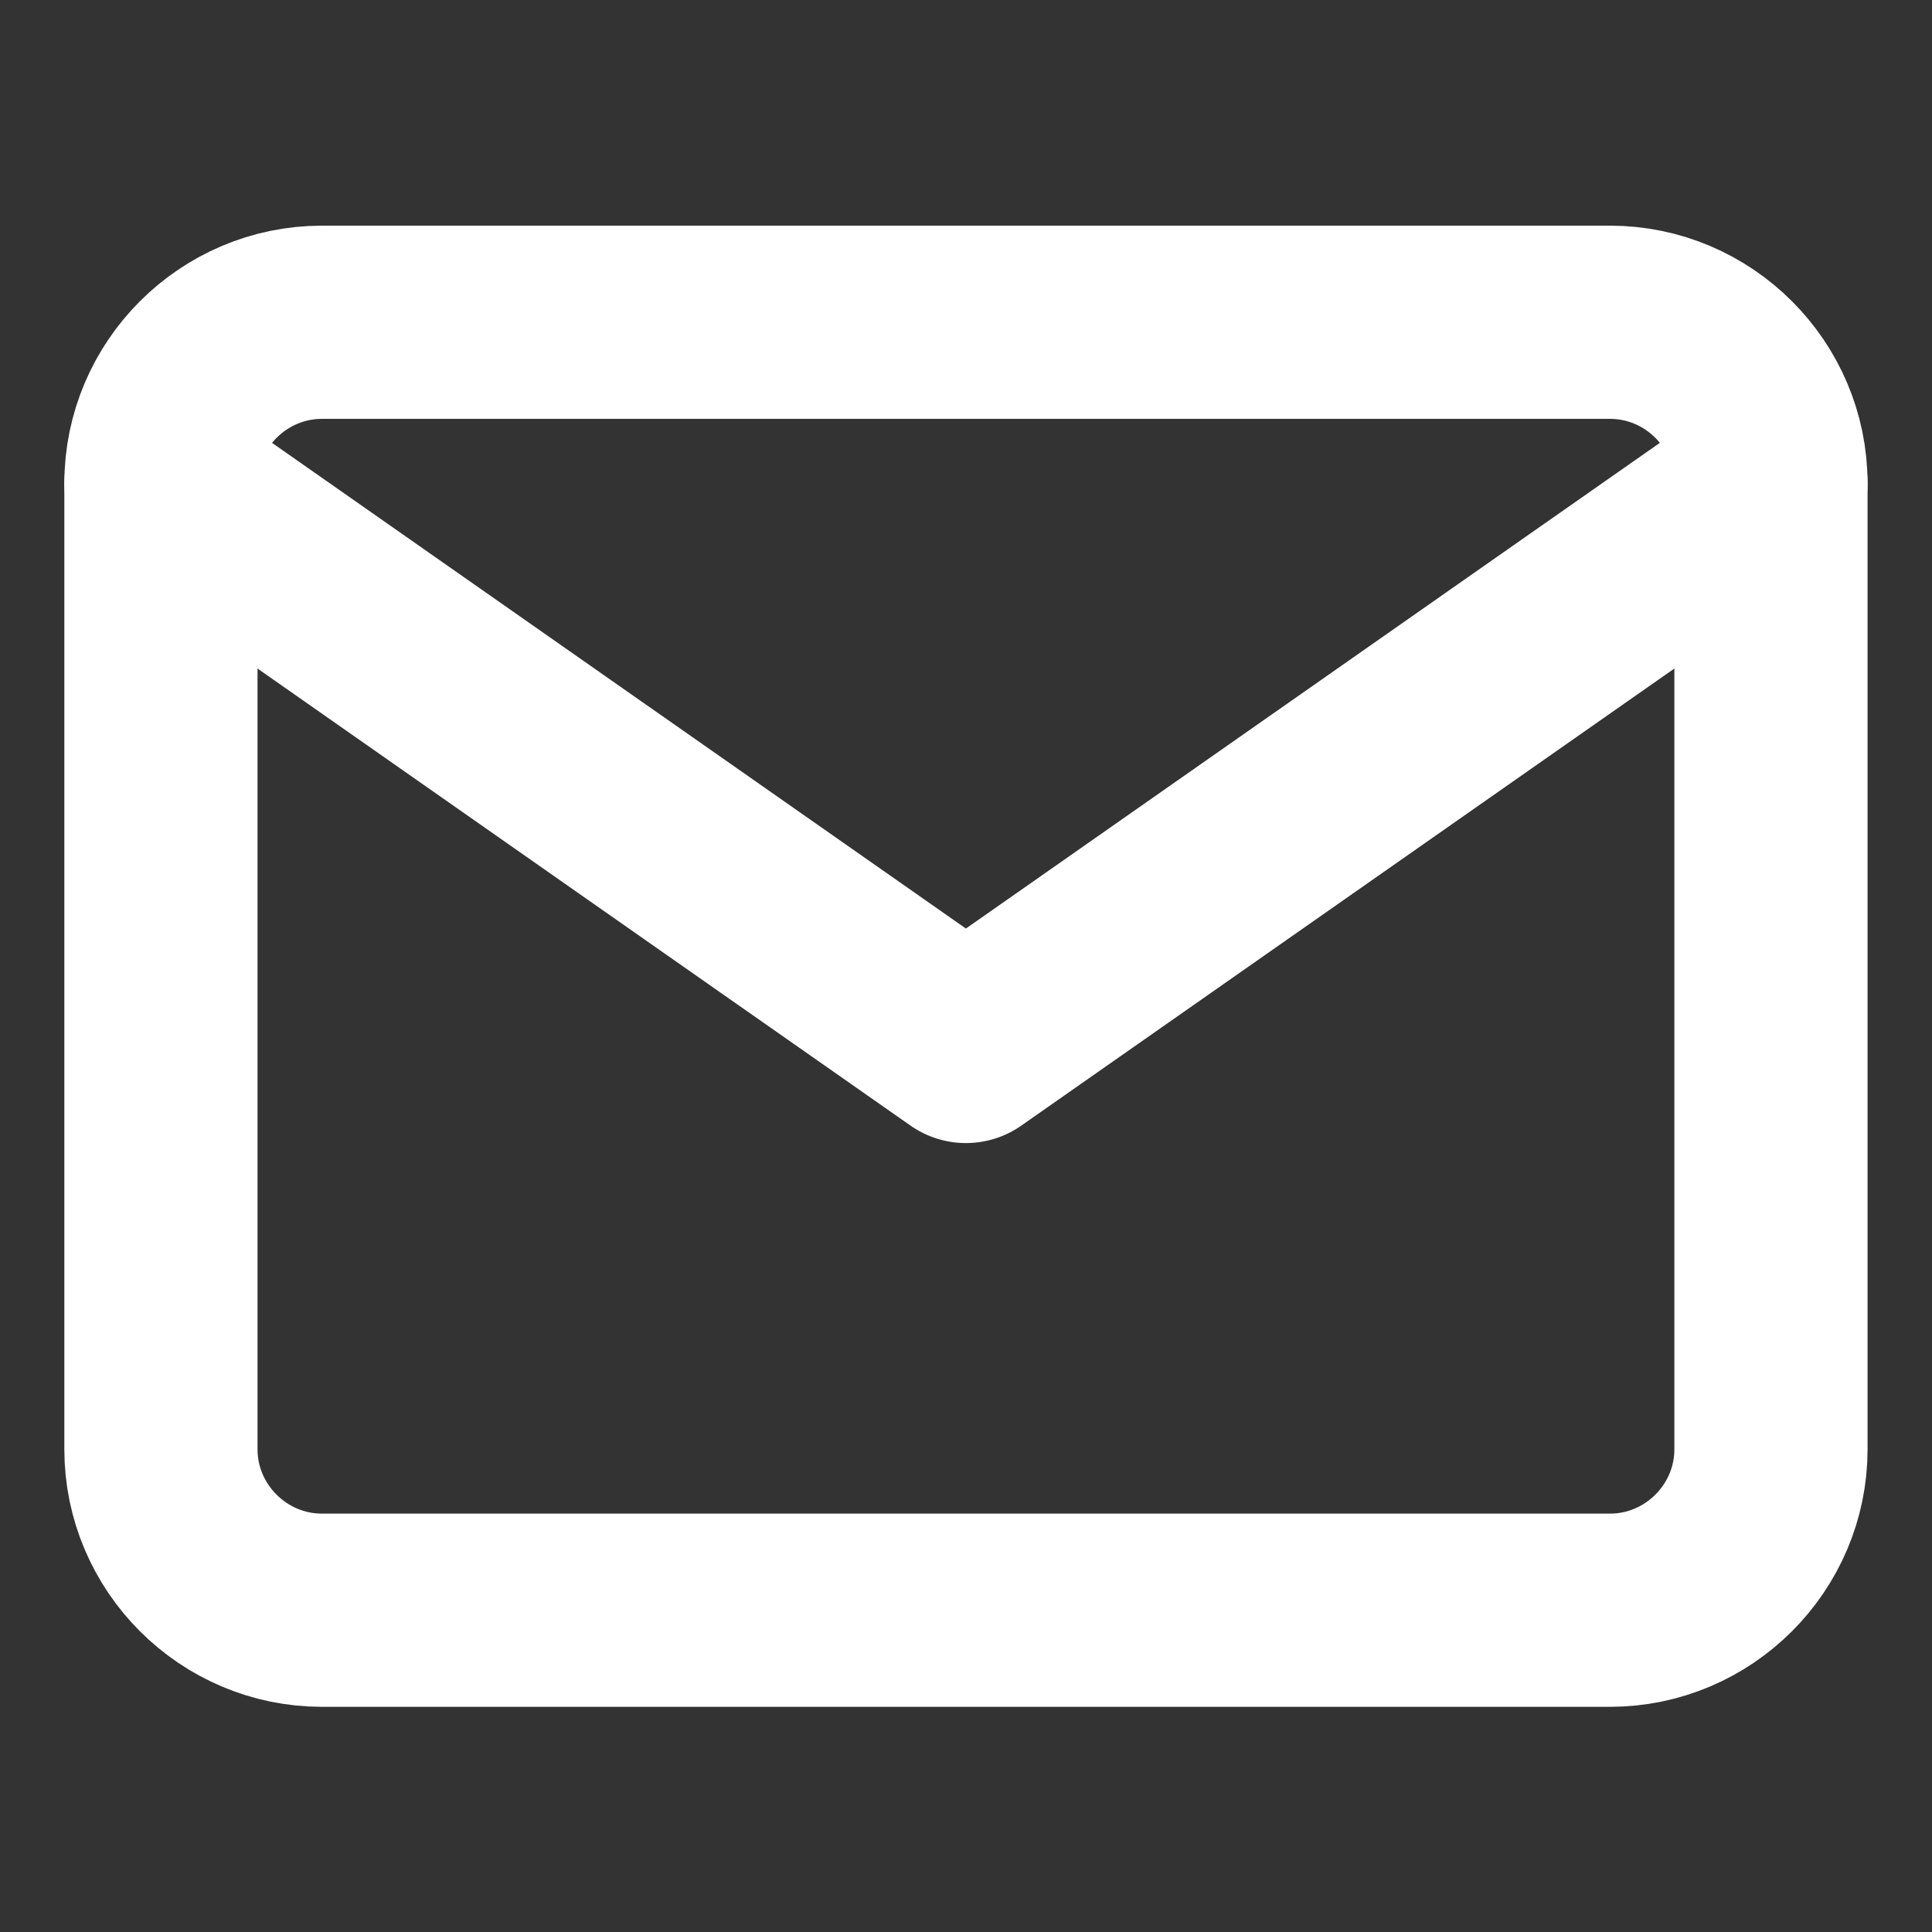
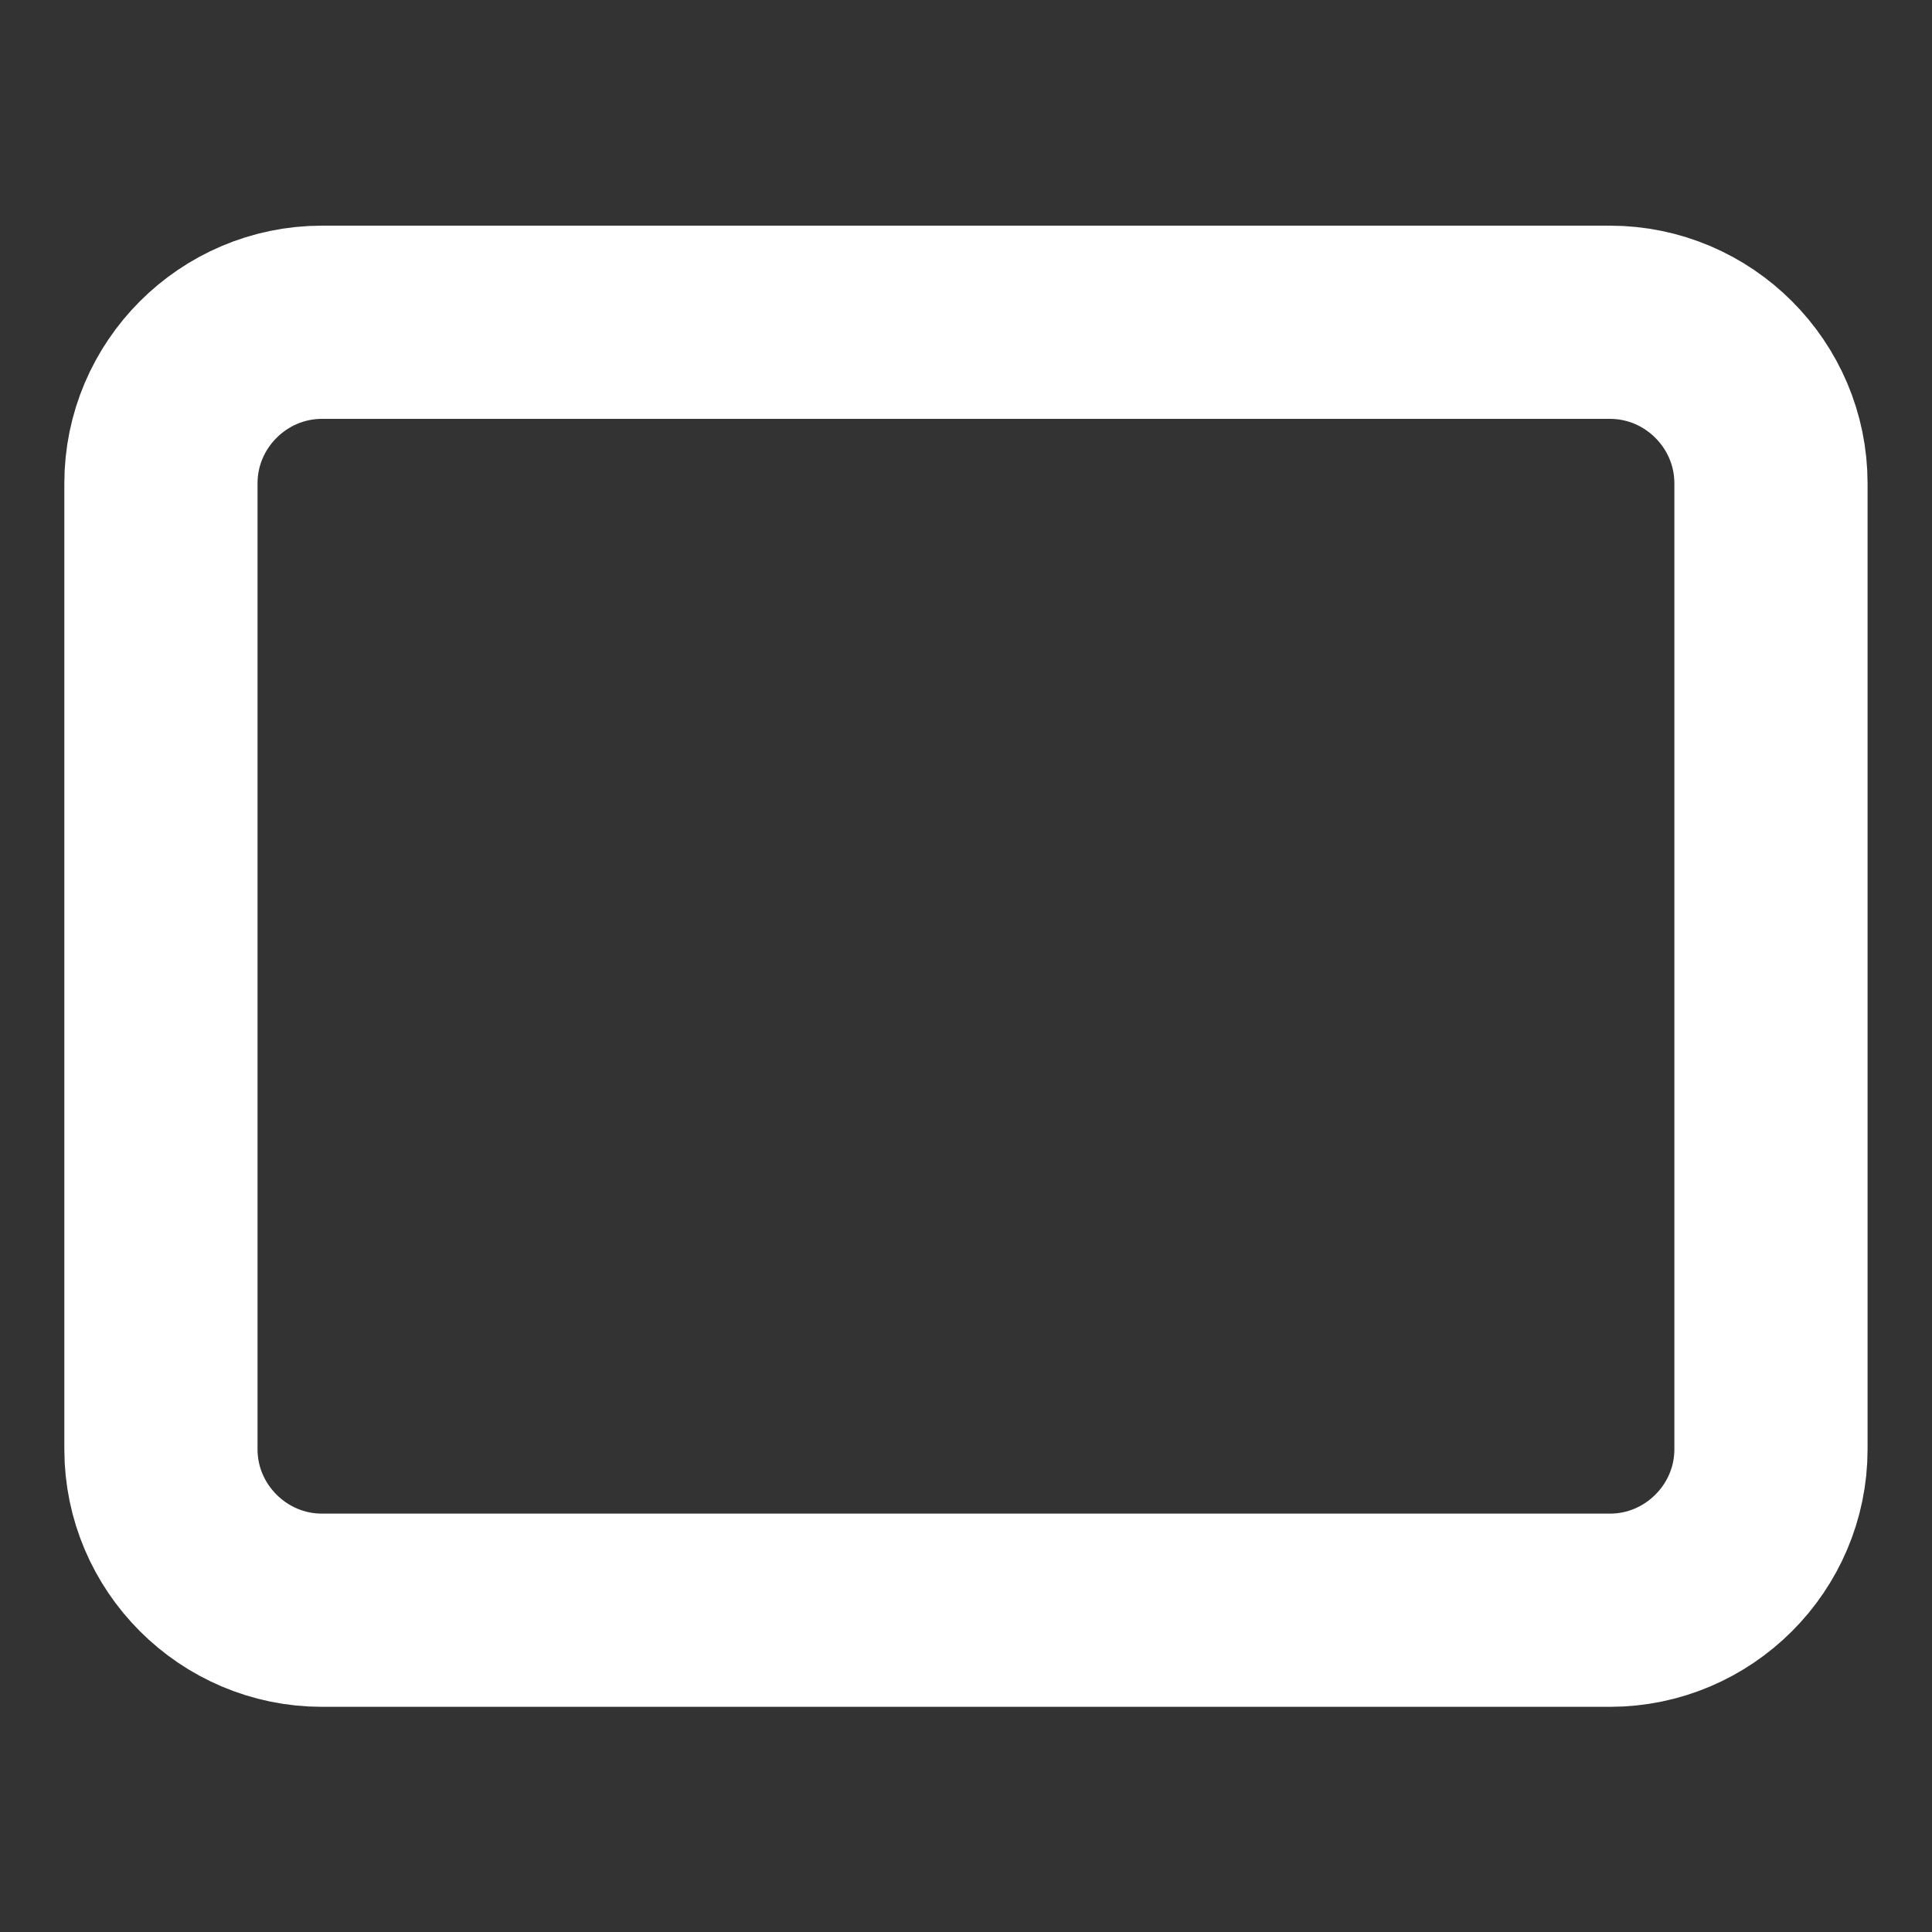
<svg xmlns="http://www.w3.org/2000/svg" width="20" height="20" viewBox="0 0 20 20" fill="none">
  <rect x="0" y="0" width="20" height="20" fill="#333333" stroke="none" />
  <path d="M3.333 3.336H16.666C17.583 3.336 18.333 4.086 18.333 5.003V15.003C18.333 15.919 17.583 16.669 16.666 16.669H3.333C2.416 16.669 1.666 15.919 1.666 15.003V5.003C1.666 4.086 2.416 3.336 3.333 3.336Z" stroke="white" stroke-width="2" stroke-linecap="round" stroke-linejoin="round" />
-   <path d="M18.333 5L9.999 10.833L1.666 5" stroke="white" stroke-width="2" stroke-linecap="round" stroke-linejoin="round" />
</svg>